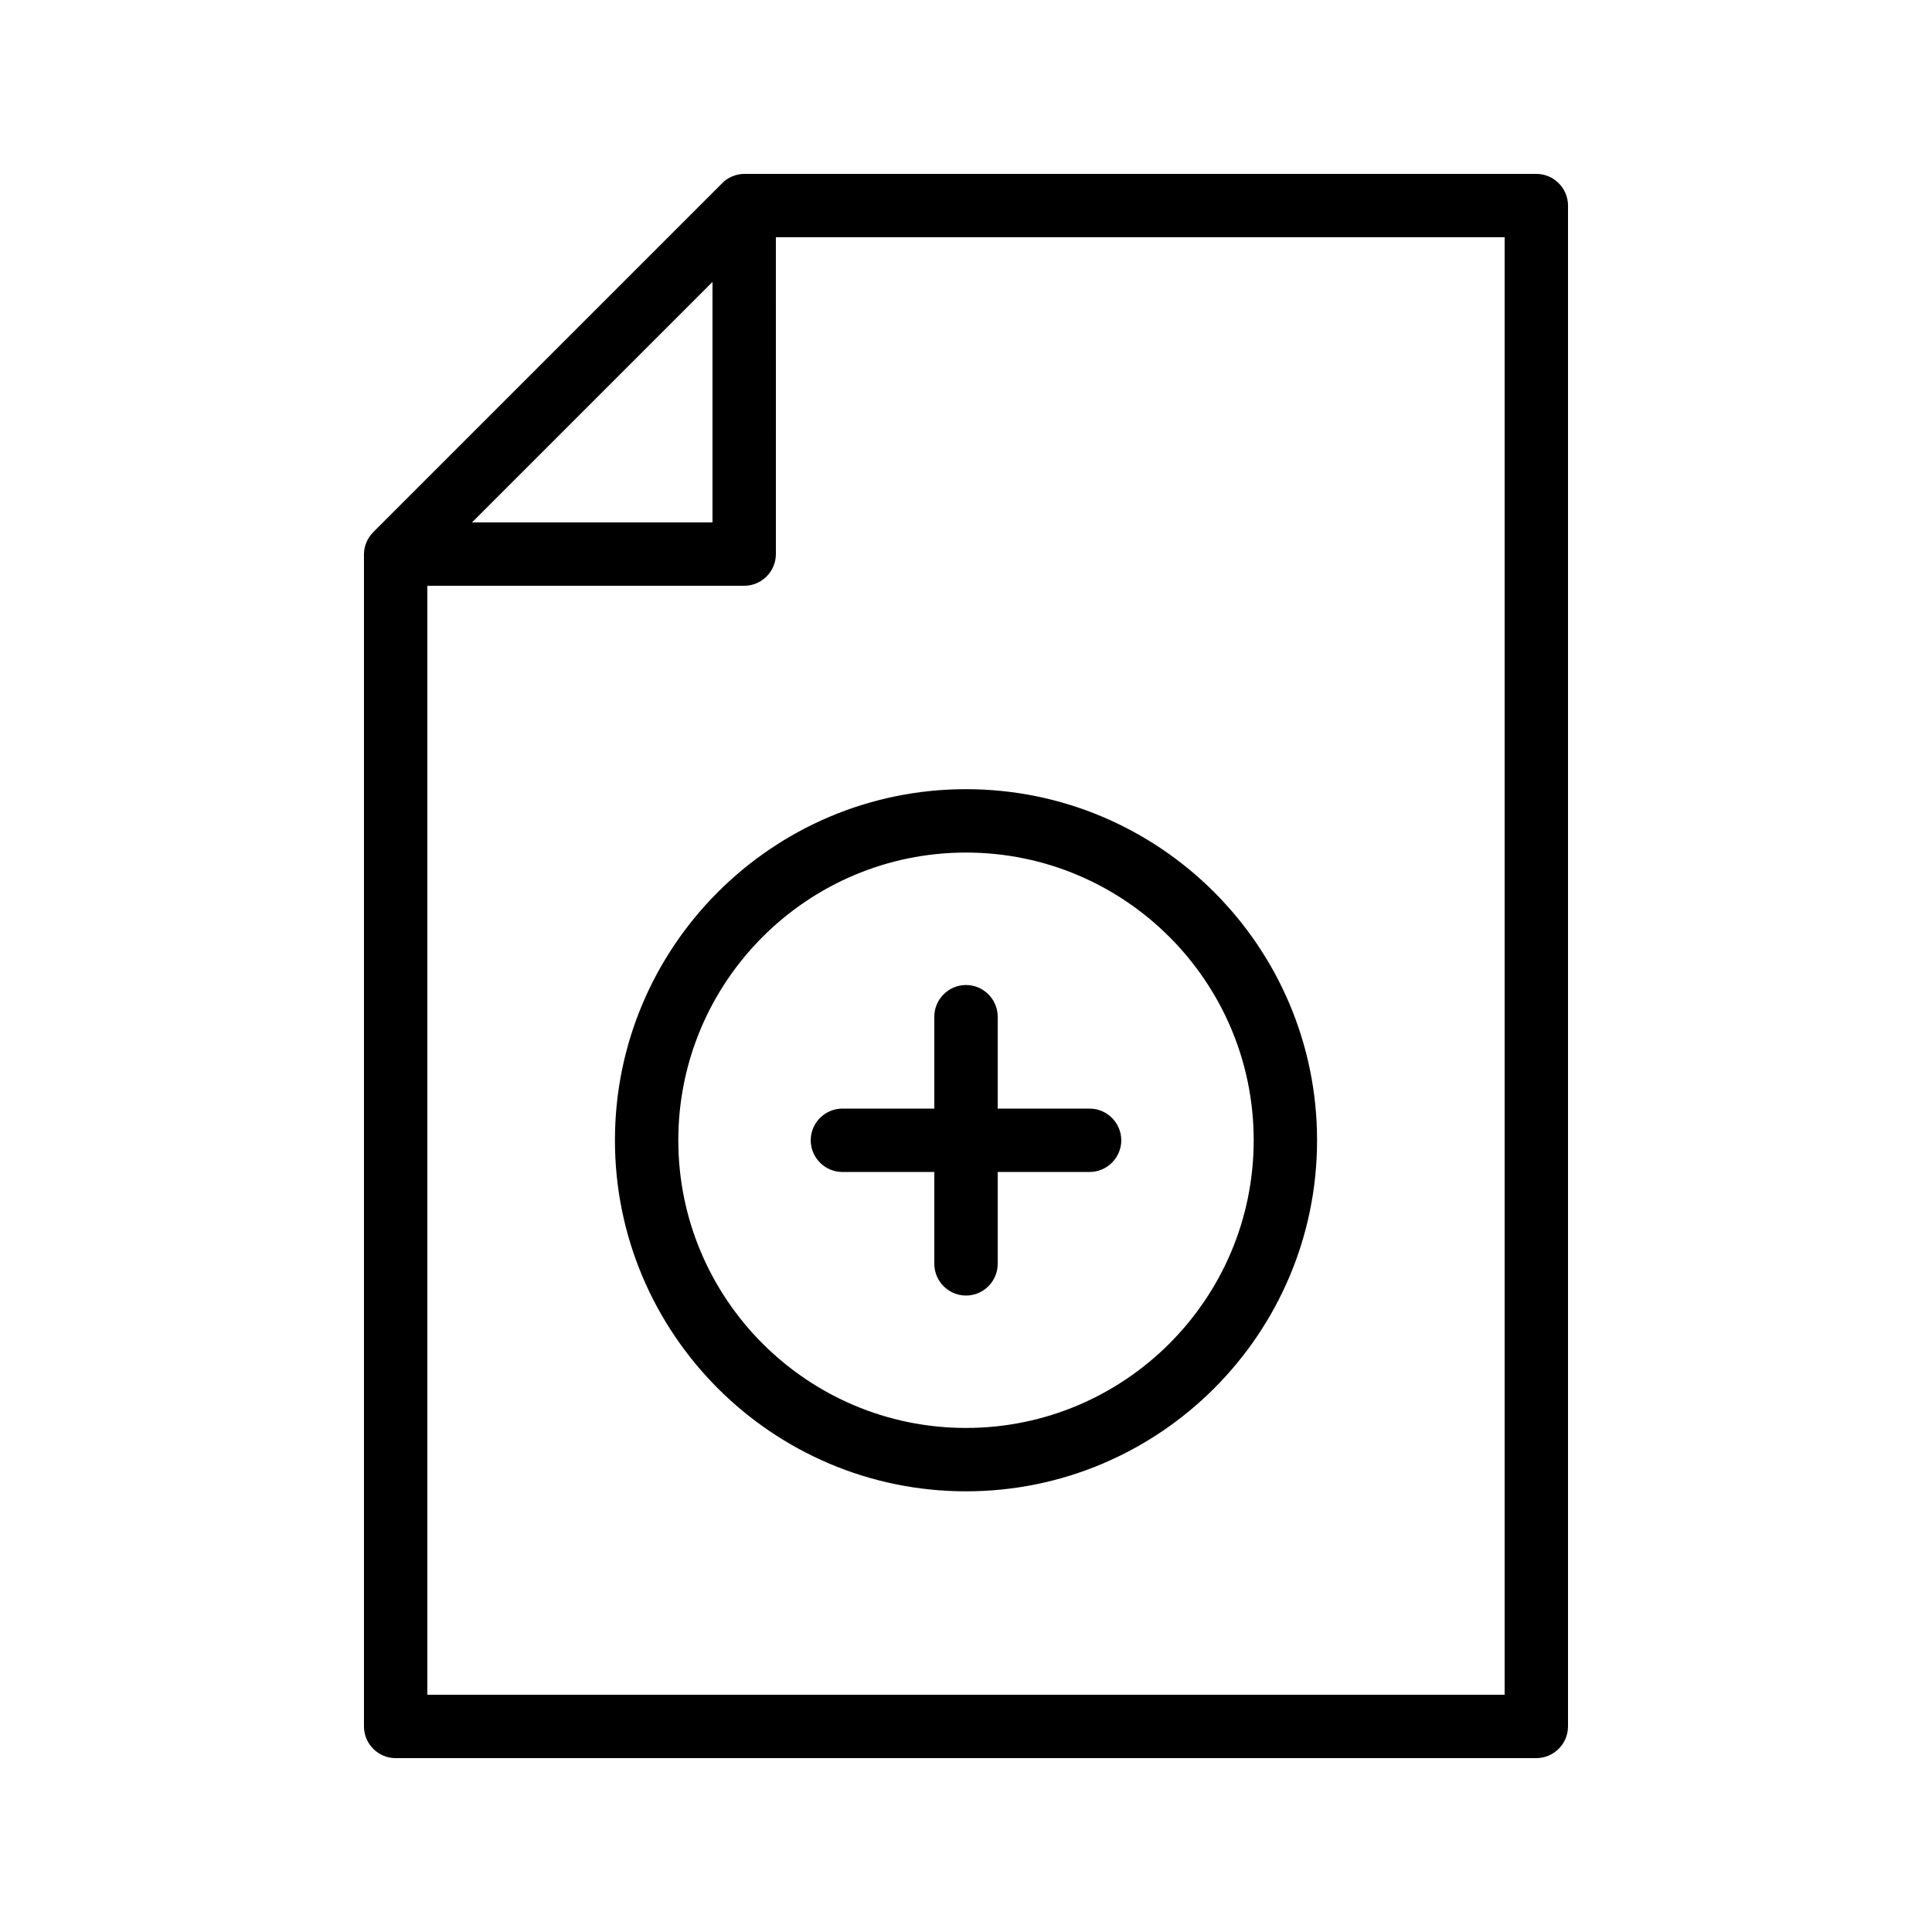
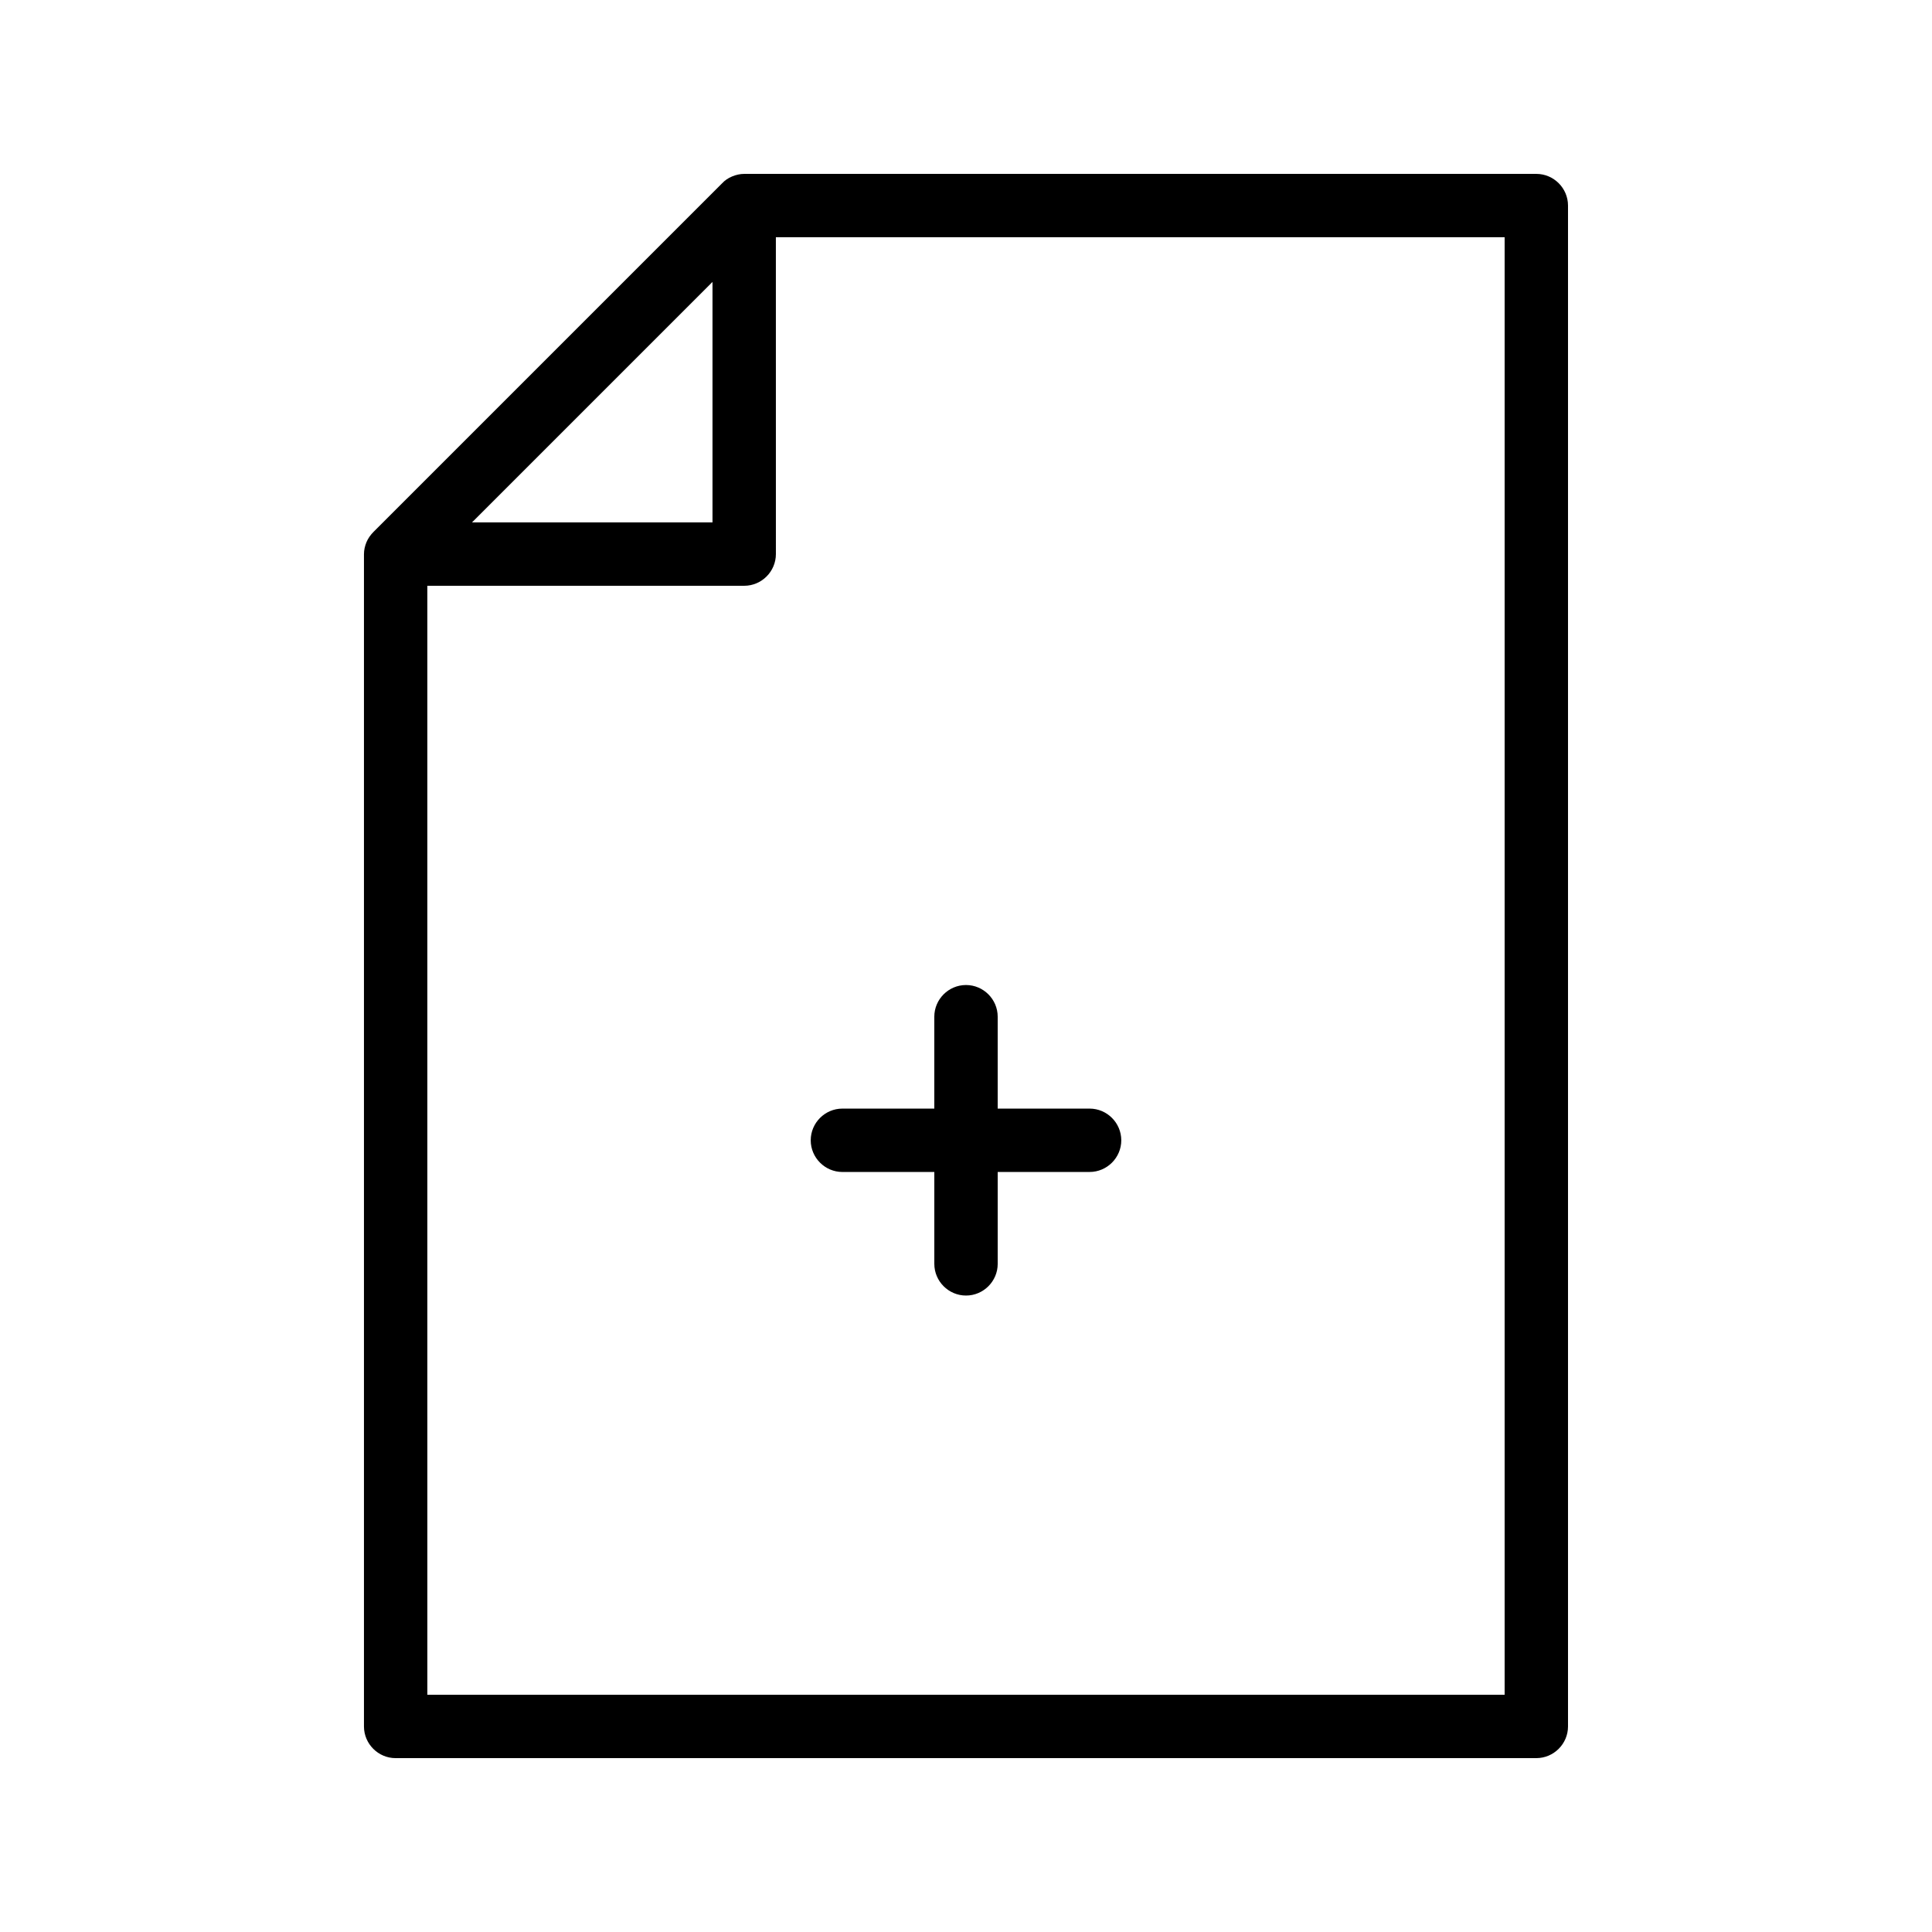
<svg xmlns="http://www.w3.org/2000/svg" fill="#000000" width="800px" height="800px" version="1.1" viewBox="144 144 512 512">
  <g>
    <path d="m551.14 609.92c4.617 0 8.398-3.777 8.398-8.398v-403.04c0-4.617-3.777-8.398-8.398-8.398h-209.92c-1.09 0-2.184 0.25-3.191 0.672-1.008 0.418-1.93 1.008-2.688 1.848l-92.363 92.363c-0.754 0.754-1.426 1.68-1.848 2.688-0.422 1.008-0.676 2.102-0.676 3.191v310.68c0 4.617 3.777 8.398 8.398 8.398zm-218.32-391.21v63.73h-63.73zm-75.57 80.527h83.969c4.617 0 8.398-3.777 8.398-8.398l-0.004-83.969h193.13v386.25h-285.49z" />
-     <path d="m400 353.14c-51.305 0-93.035 41.73-93.035 93.035-0.004 51.305 41.73 93.039 93.035 93.039s93.035-41.73 93.035-93.035c0-51.309-41.73-93.039-93.035-93.039zm0 169.28c-42.066 0-76.242-34.176-76.242-76.242s34.176-76.242 76.242-76.242 76.242 34.176 76.242 76.242-34.176 76.242-76.242 76.242z" />
    <path d="m432.75 437.79h-24.352v-24.352c0-4.617-3.777-8.398-8.398-8.398-4.617 0-8.398 3.777-8.398 8.398v24.352h-24.352c-4.617 0-8.398 3.777-8.398 8.398 0 4.617 3.777 8.398 8.398 8.398l24.355-0.004v24.352c0 4.617 3.777 8.398 8.398 8.398 4.617 0 8.398-3.777 8.398-8.398v-24.352h24.352c4.617 0 8.398-3.777 8.398-8.398-0.004-4.617-3.785-8.395-8.402-8.395z" />
  </g>
</svg>